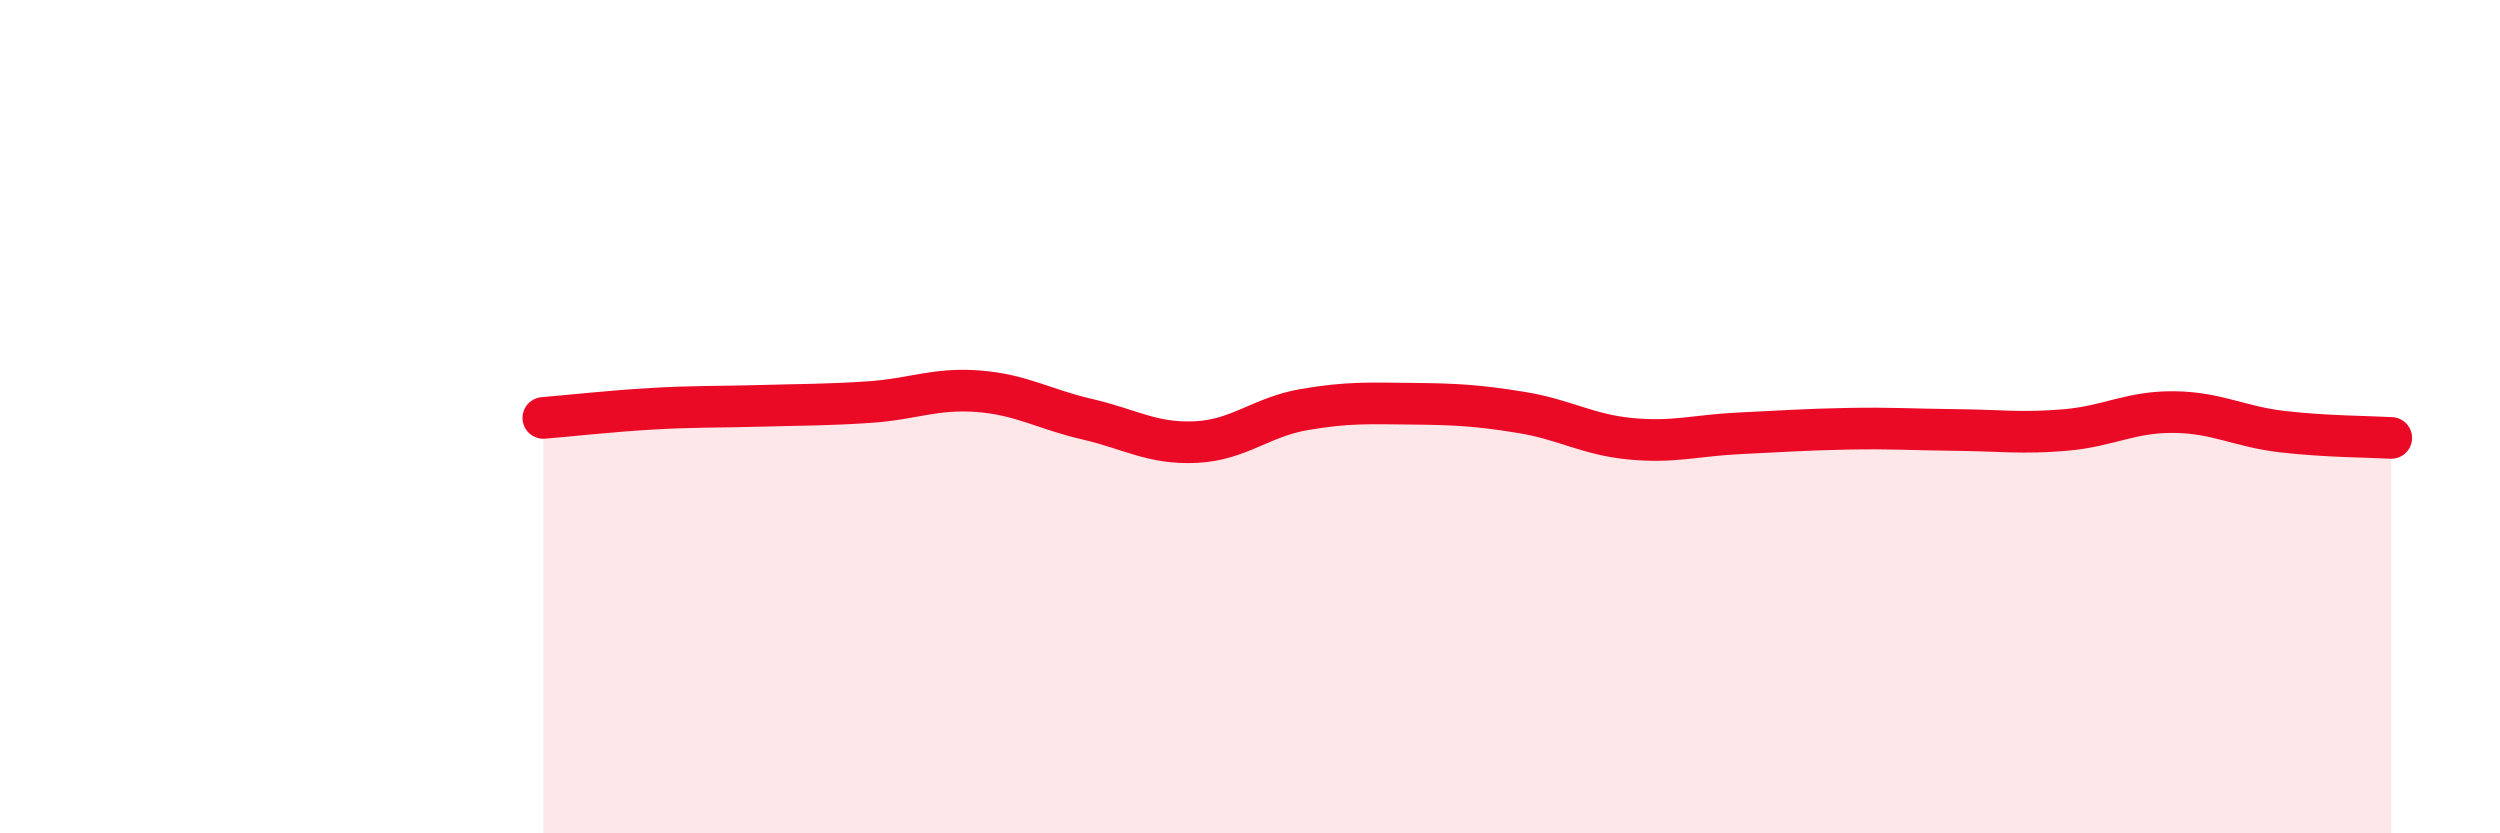
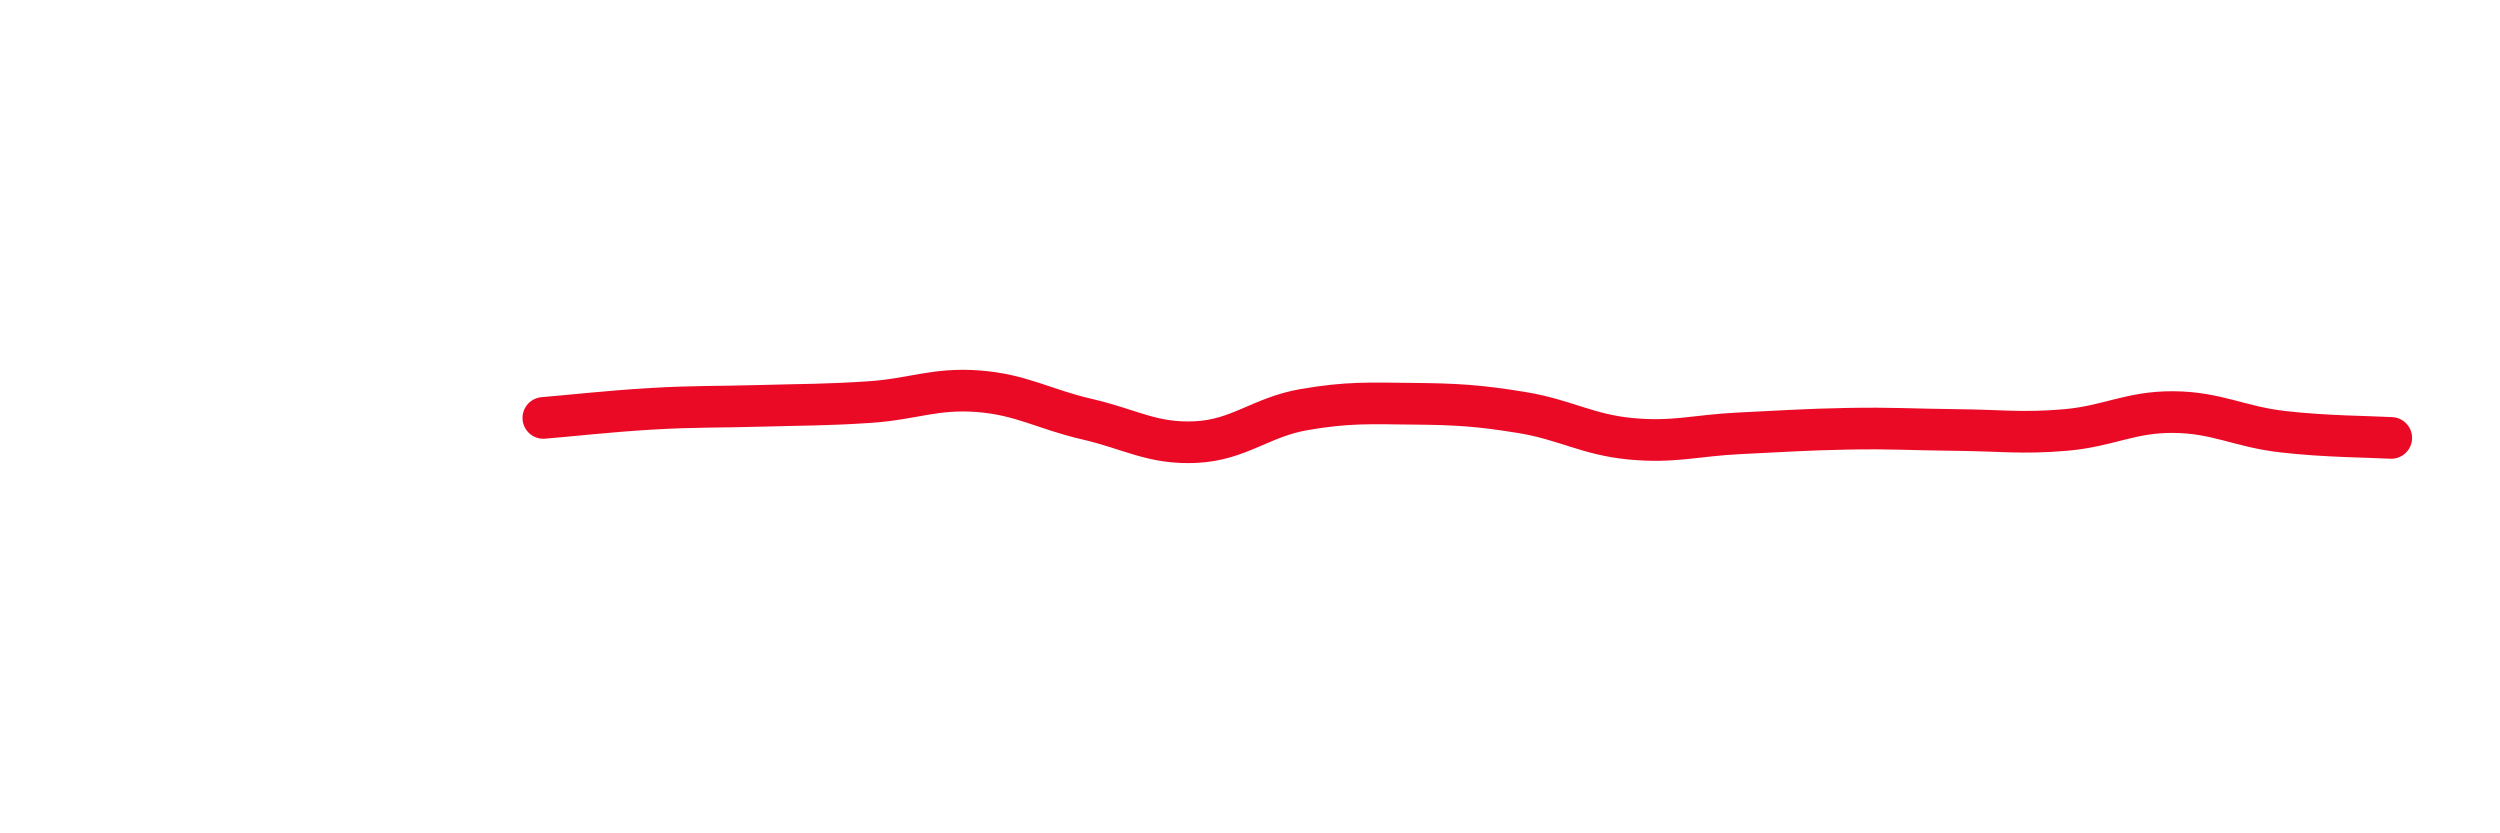
<svg xmlns="http://www.w3.org/2000/svg" width="60" height="20" viewBox="0 0 60 20">
-   <path d="M 13.04,10.03 C 13.56,9.99 14.61,9.87 15.65,9.81 C 16.69,9.75 17.22,9.77 18.26,9.74 C 19.3,9.71 19.83,9.72 20.87,9.65 C 21.91,9.58 22.44,9.31 23.48,9.39 C 24.52,9.47 25.05,9.82 26.09,10.06 C 27.13,10.3 27.66,10.66 28.7,10.61 C 29.74,10.56 30.26,10.01 31.3,9.83 C 32.34,9.65 32.87,9.68 33.91,9.69 C 34.95,9.7 35.48,9.73 36.52,9.9 C 37.56,10.07 38.09,10.43 39.13,10.53 C 40.17,10.63 40.7,10.45 41.74,10.4 C 42.78,10.35 43.31,10.31 44.35,10.29 C 45.39,10.27 45.92,10.31 46.96,10.32 C 48,10.33 48.53,10.41 49.57,10.32 C 50.61,10.23 51.13,9.88 52.17,9.89 C 53.21,9.9 53.74,10.24 54.78,10.36 C 55.82,10.48 56.87,10.48 57.39,10.51L57.39 20L13.04 20Z" fill="#EB0A25" opacity="0.1" stroke-linecap="round" stroke-linejoin="round" />
  <path d="M 13.04,10.03 C 13.56,9.99 14.61,9.87 15.65,9.81 C 16.69,9.75 17.22,9.77 18.26,9.74 C 19.3,9.71 19.83,9.72 20.87,9.65 C 21.91,9.58 22.44,9.31 23.48,9.39 C 24.52,9.47 25.05,9.82 26.09,10.06 C 27.13,10.3 27.66,10.66 28.7,10.61 C 29.74,10.56 30.26,10.01 31.3,9.83 C 32.34,9.65 32.87,9.68 33.91,9.69 C 34.95,9.7 35.48,9.73 36.52,9.9 C 37.56,10.07 38.09,10.43 39.13,10.53 C 40.17,10.63 40.7,10.45 41.74,10.4 C 42.78,10.35 43.31,10.31 44.35,10.29 C 45.39,10.27 45.92,10.31 46.96,10.32 C 48,10.33 48.53,10.41 49.57,10.32 C 50.61,10.23 51.13,9.88 52.17,9.89 C 53.21,9.9 53.74,10.24 54.78,10.36 C 55.82,10.48 56.87,10.48 57.39,10.51" stroke="#EB0A25" stroke-width="1" fill="none" stroke-linecap="round" stroke-linejoin="round" />
</svg>